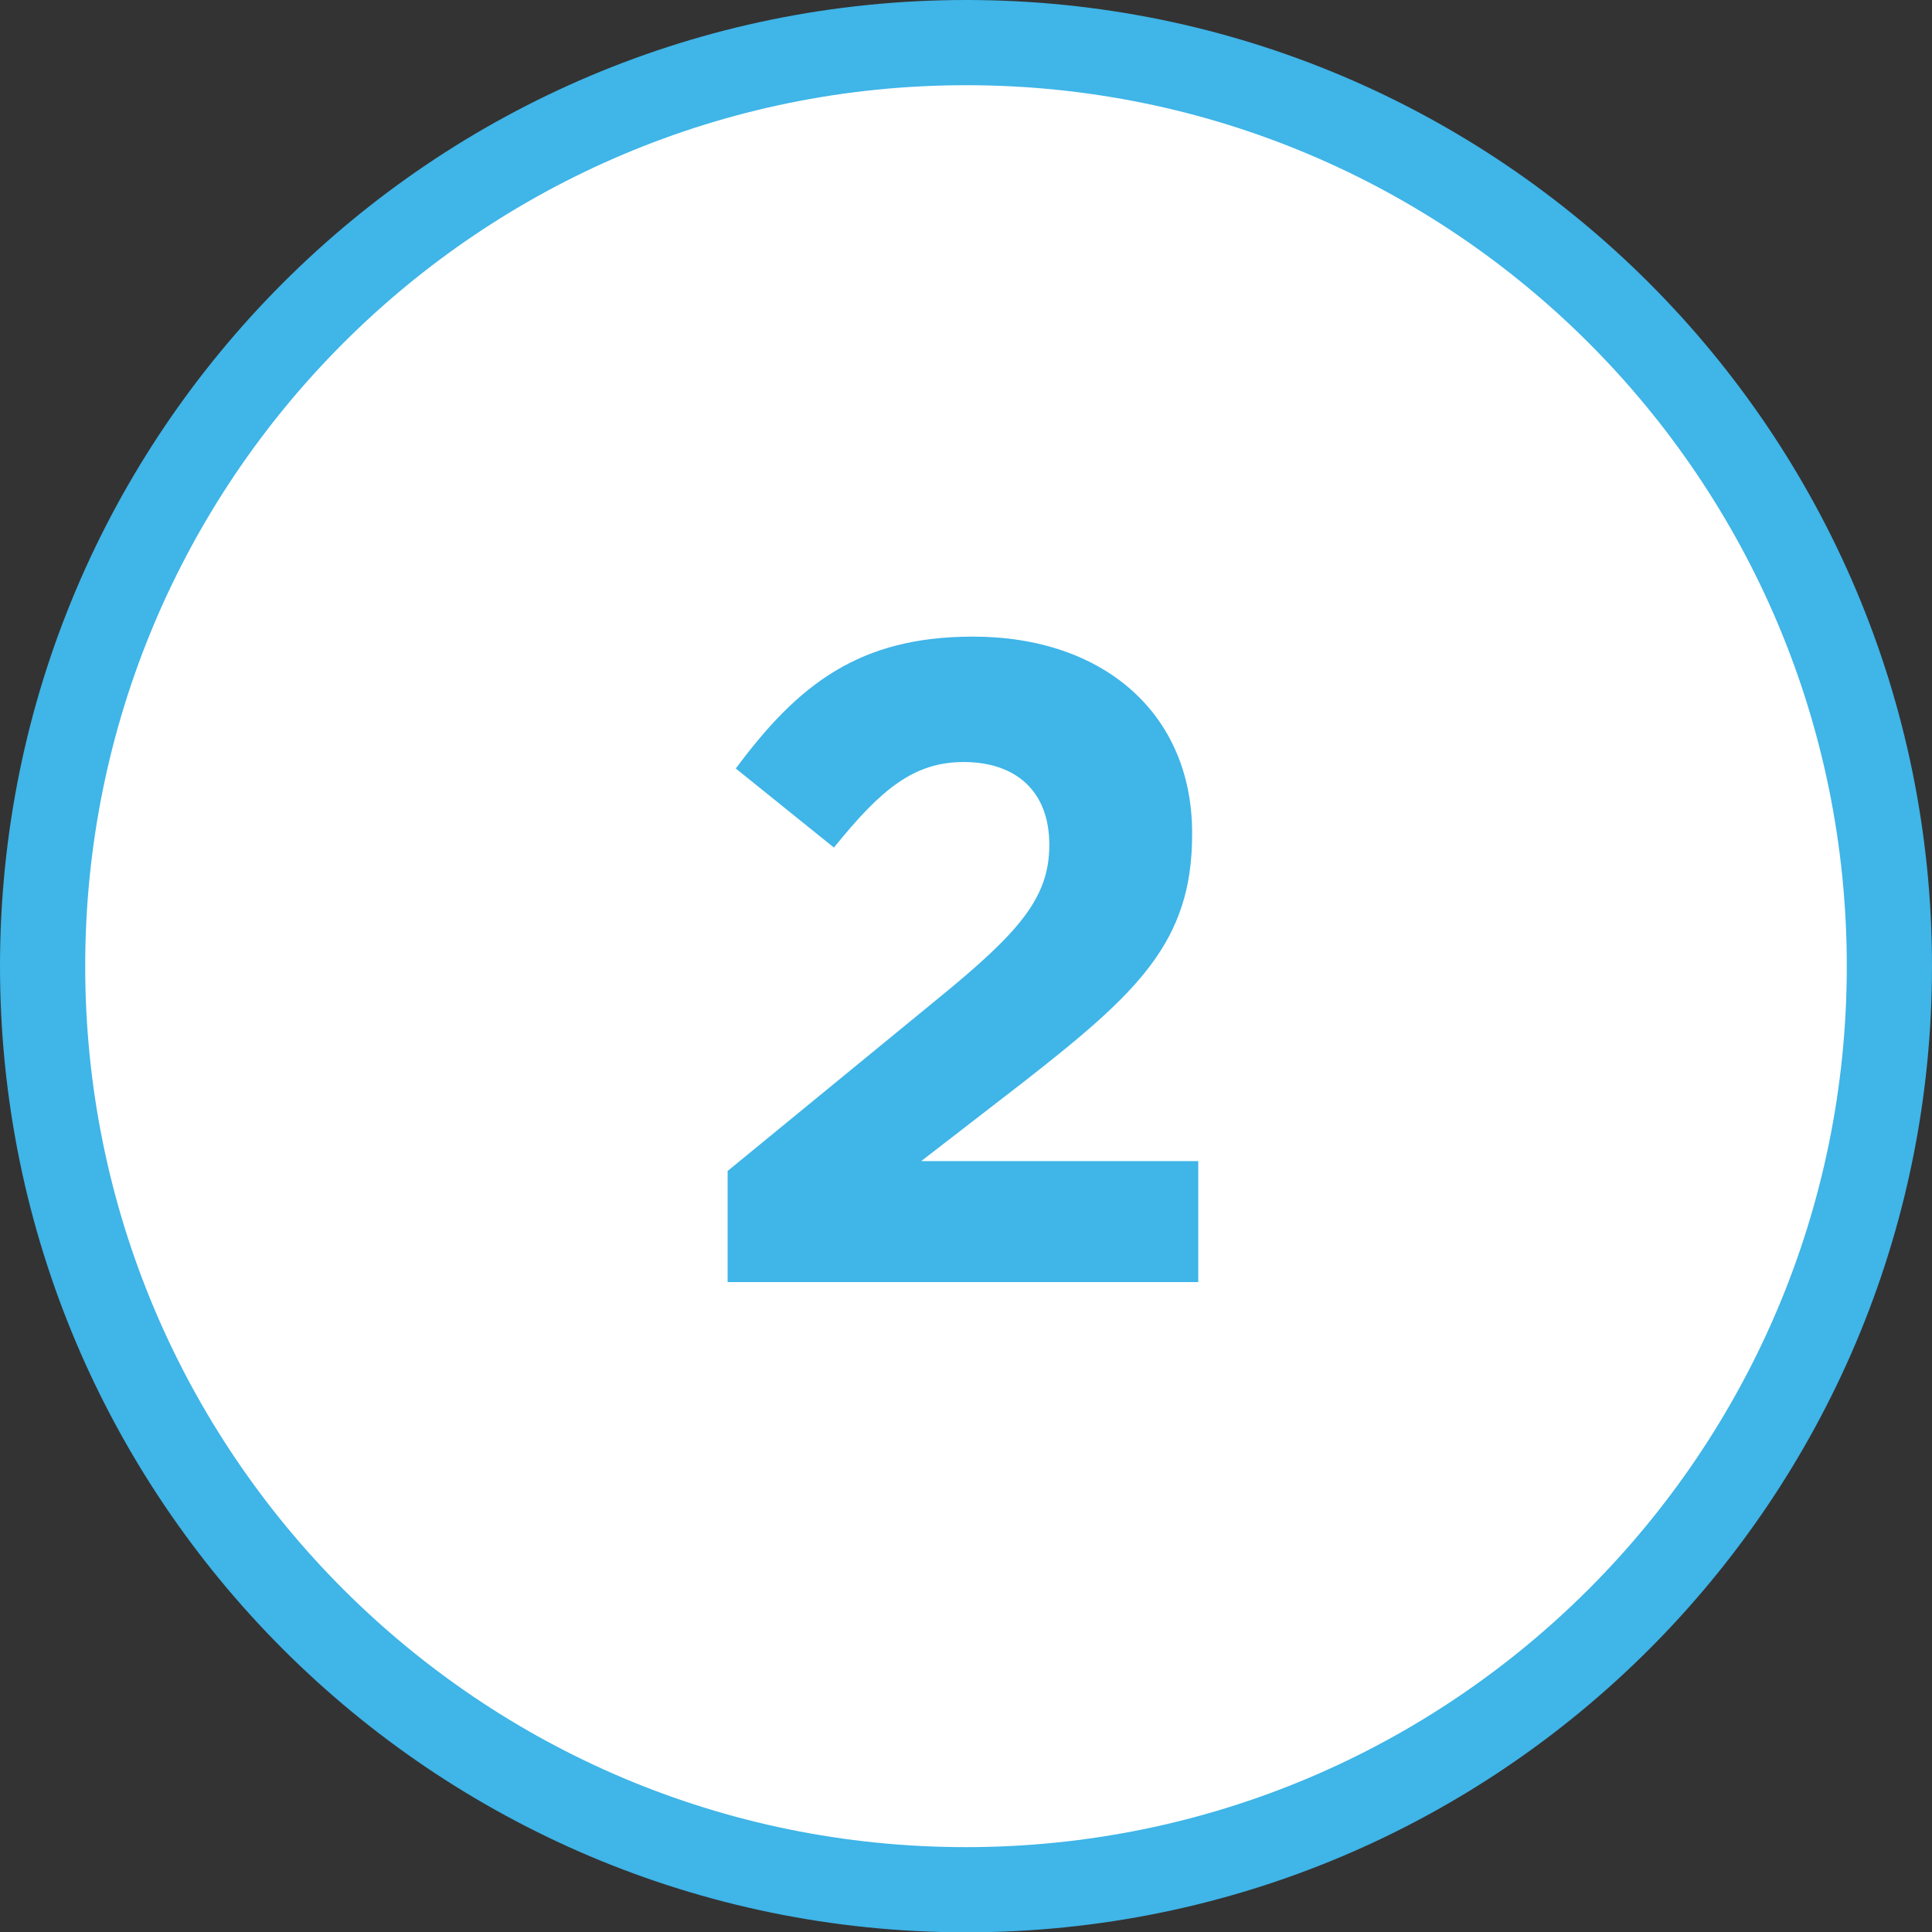
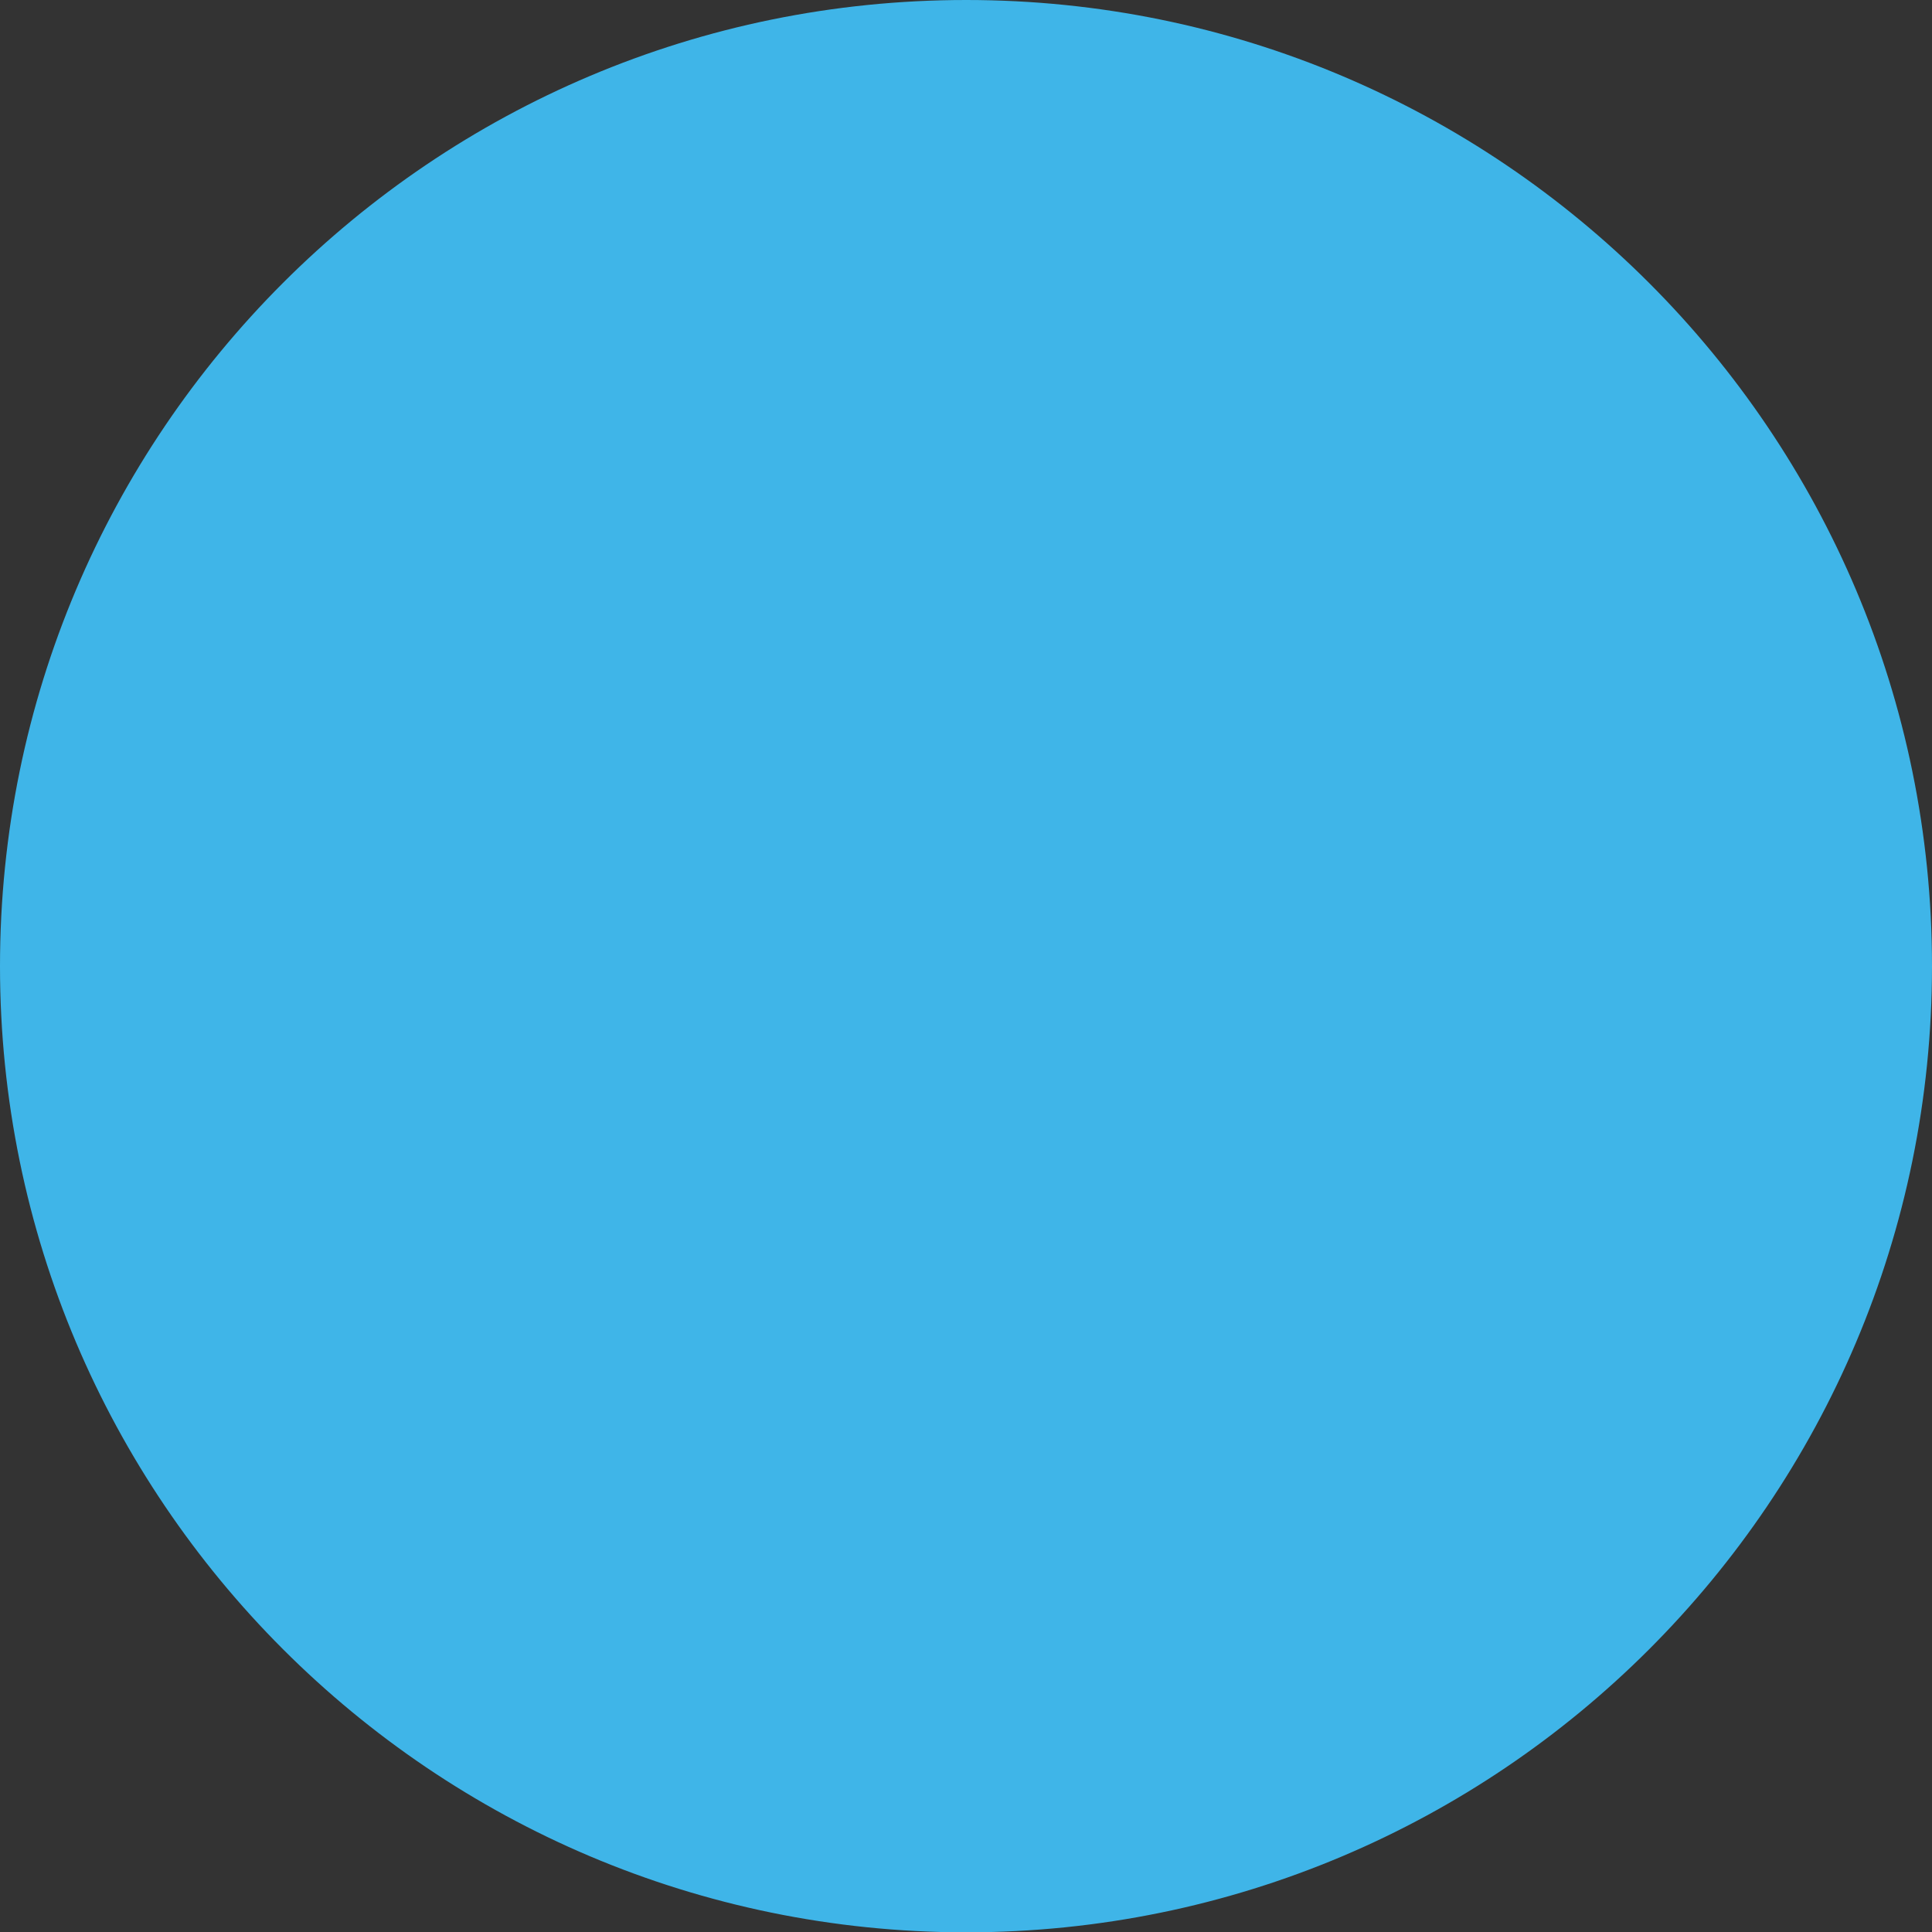
<svg xmlns="http://www.w3.org/2000/svg" version="1.1" id="Calque_1" x="0px" y="0px" viewBox="0 0 566.9 566.9" style="enable-background:new 0 0 566.9 566.9;" xml:space="preserve">
  <rect x="0" y="0" width="566.9" height="566.9" fill="#333333" stroke="none" />
  <style type="text/css">
	.st0{fill-rule:evenodd;clip-rule:evenodd;fill:#3FB5E8;}
	.st1{fill-rule:evenodd;clip-rule:evenodd;fill:#FFFFFF;}
	.st2{fill:#3FB5E8;}
</style>
  <path class="st0" d="M566.9,283.5c0,156.6-126.9,283.5-283.5,283.5C126.9,566.9,0,440,0,283.5C0,126.9,126.9,0,283.5,0  C440,0,566.9,126.9,566.9,283.5" />
-   <path class="st1" d="M541.9,283.5c0,142.7-115.7,258.5-258.5,258.5S25,426.2,25,283.5C25,140.7,140.7,25,283.5,25  S541.9,140.7,541.9,283.5" />
  <g>
-     <path class="st2" d="M213.5,343.6l62.1-50.9c23.5-19.2,32.3-29.3,32.3-44.8c0-16-10.1-24.3-25.1-24.3c-14.7,0-24.3,8-38.1,25.1   l-28.8-23.2c18.4-24.8,36.3-38.7,69.6-38.7c38.4,0,64.3,22.7,64.3,57.6v0.5c0,31.5-16,46.4-49.1,72.3l-30.4,23.5h81.3v35.5H213.5   V343.6z" />
-   </g>
+     </g>
</svg>